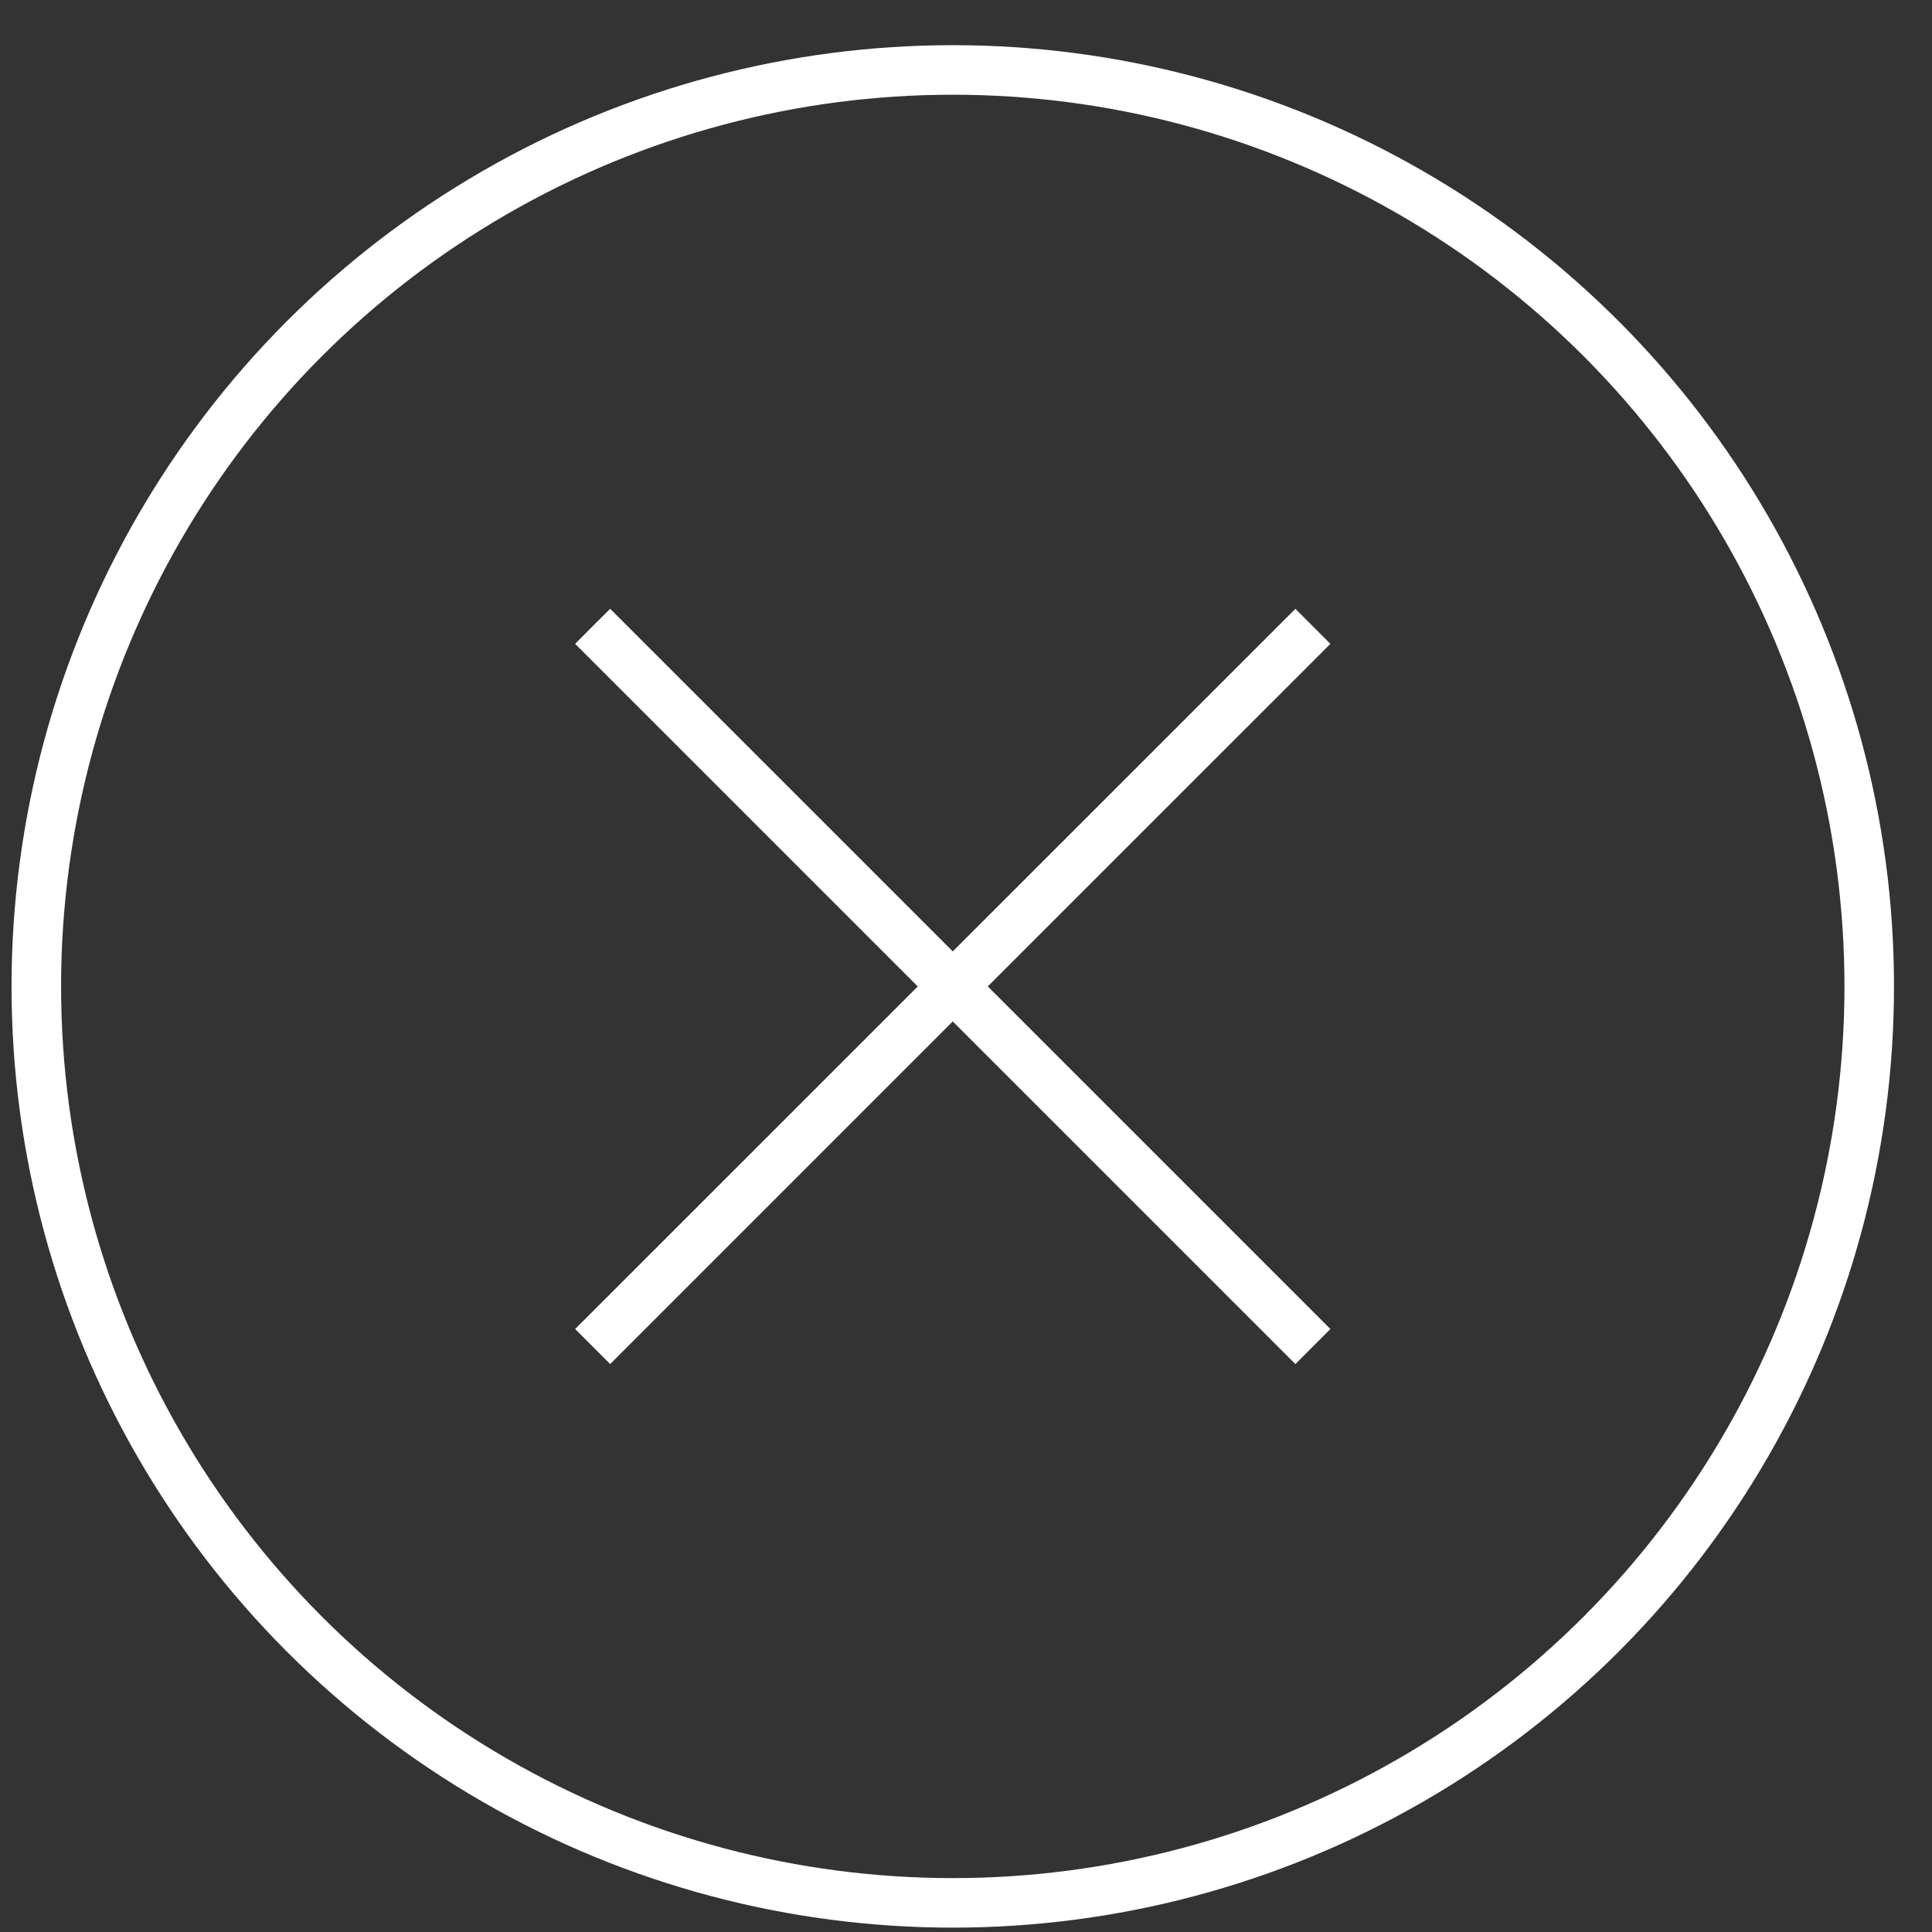
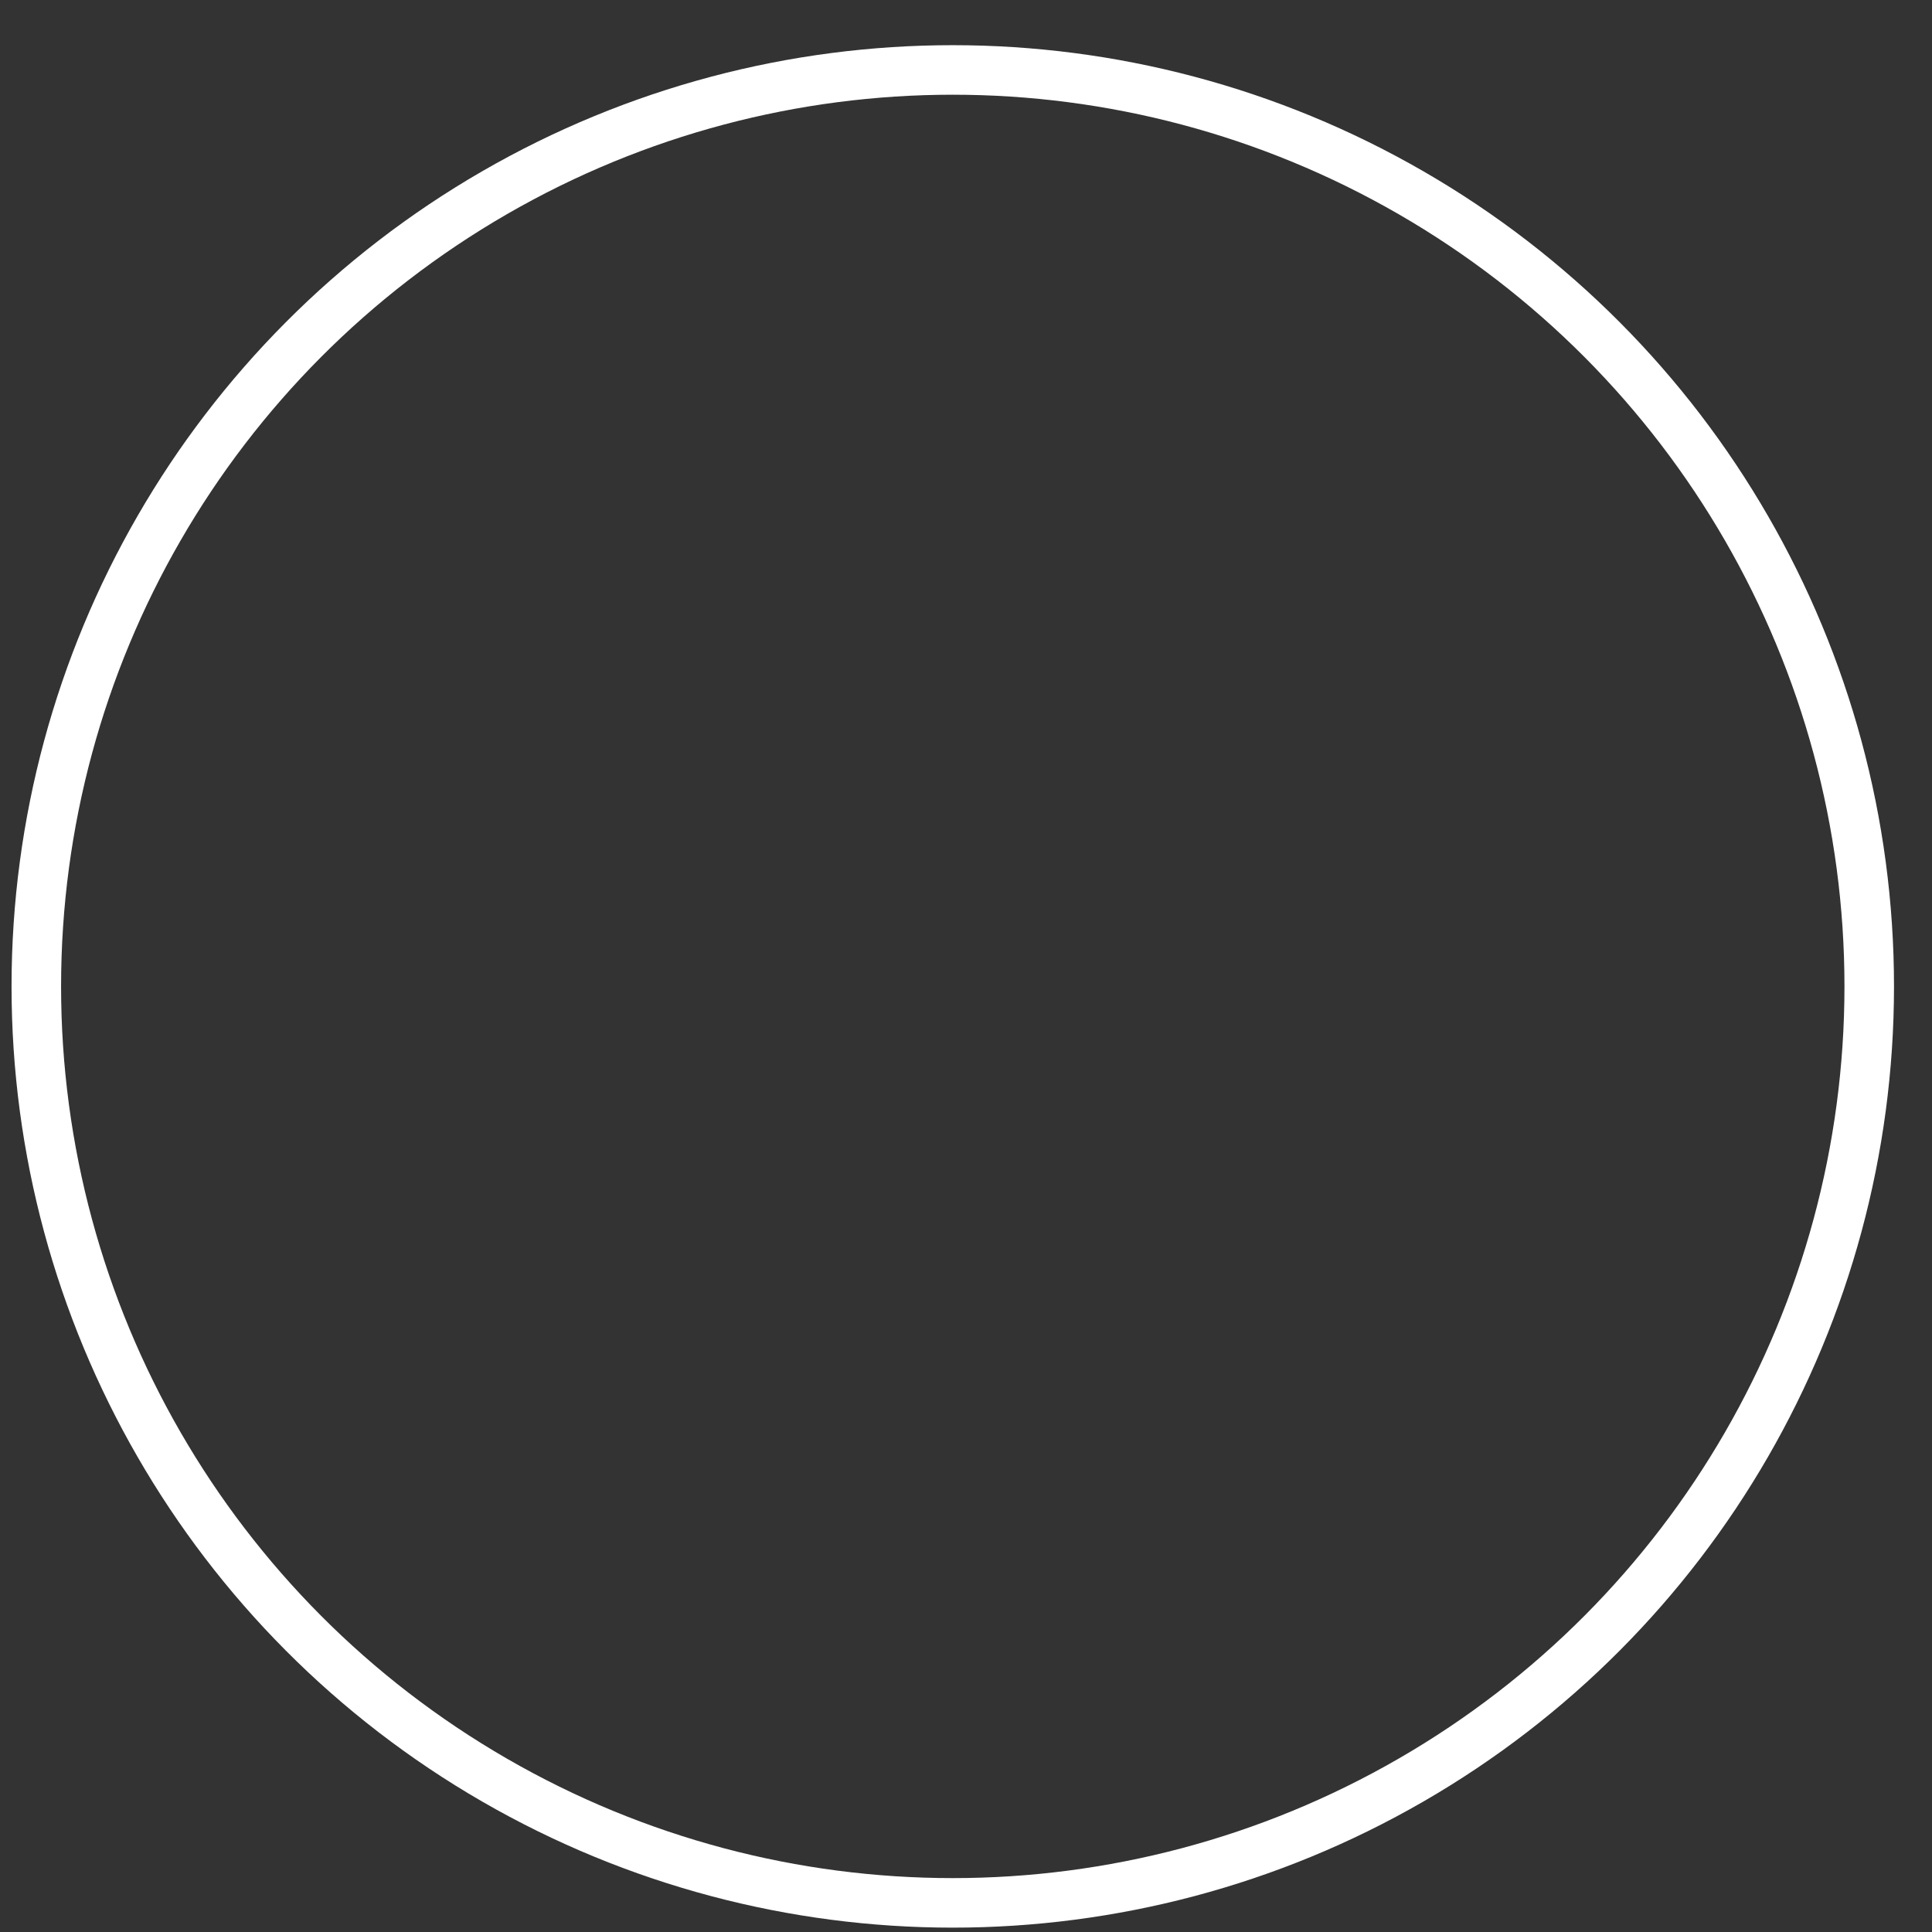
<svg xmlns="http://www.w3.org/2000/svg" width="39" height="39" viewBox="0 0 39 39" fill="none">
  <rect x="0" y="0" width="39" height="39" fill="#333333" stroke="none" />
  <circle cx="19.233" cy="19.912" r="18.5" stroke="white" />
-   <path d="M19.233 19.205L26.149 12.29L26.856 12.997L19.94 19.912L26.856 26.828L26.502 27.182L26.149 27.536L19.232 20.619L12.317 27.535L11.61 26.828L18.526 19.913L11.61 12.997L11.963 12.642L12.317 12.289L19.233 19.205Z" fill="white" />
</svg>